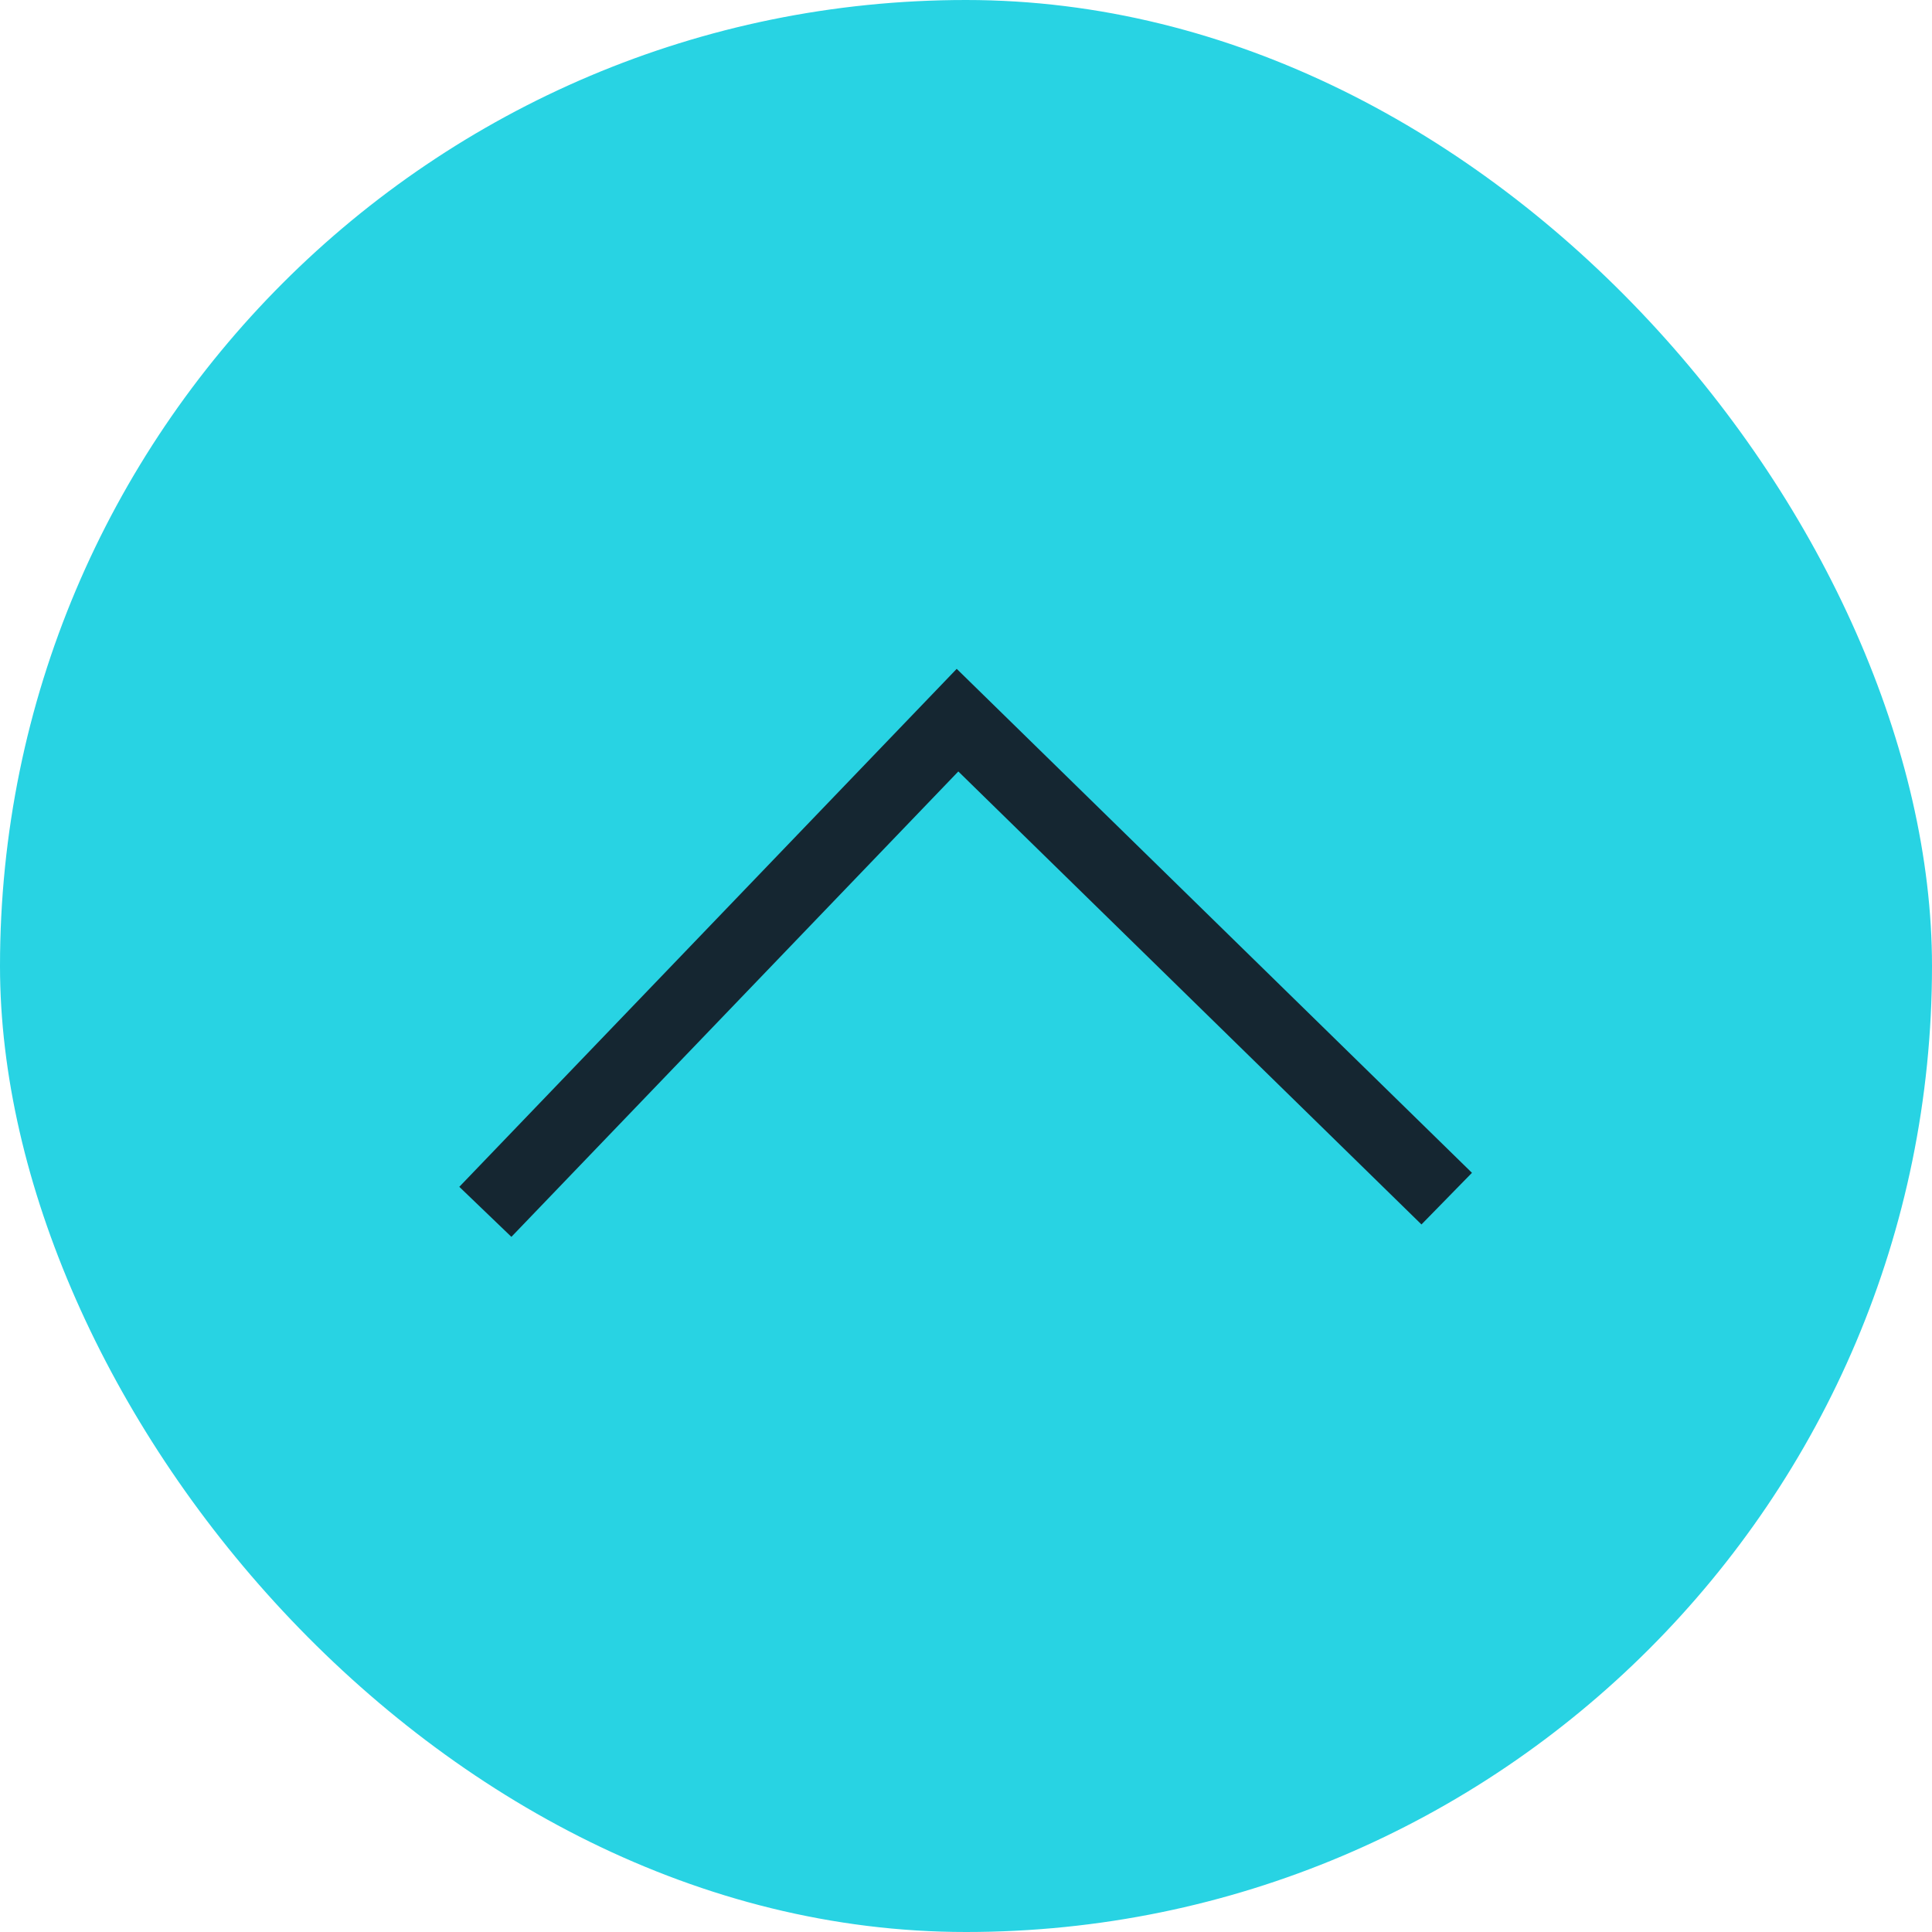
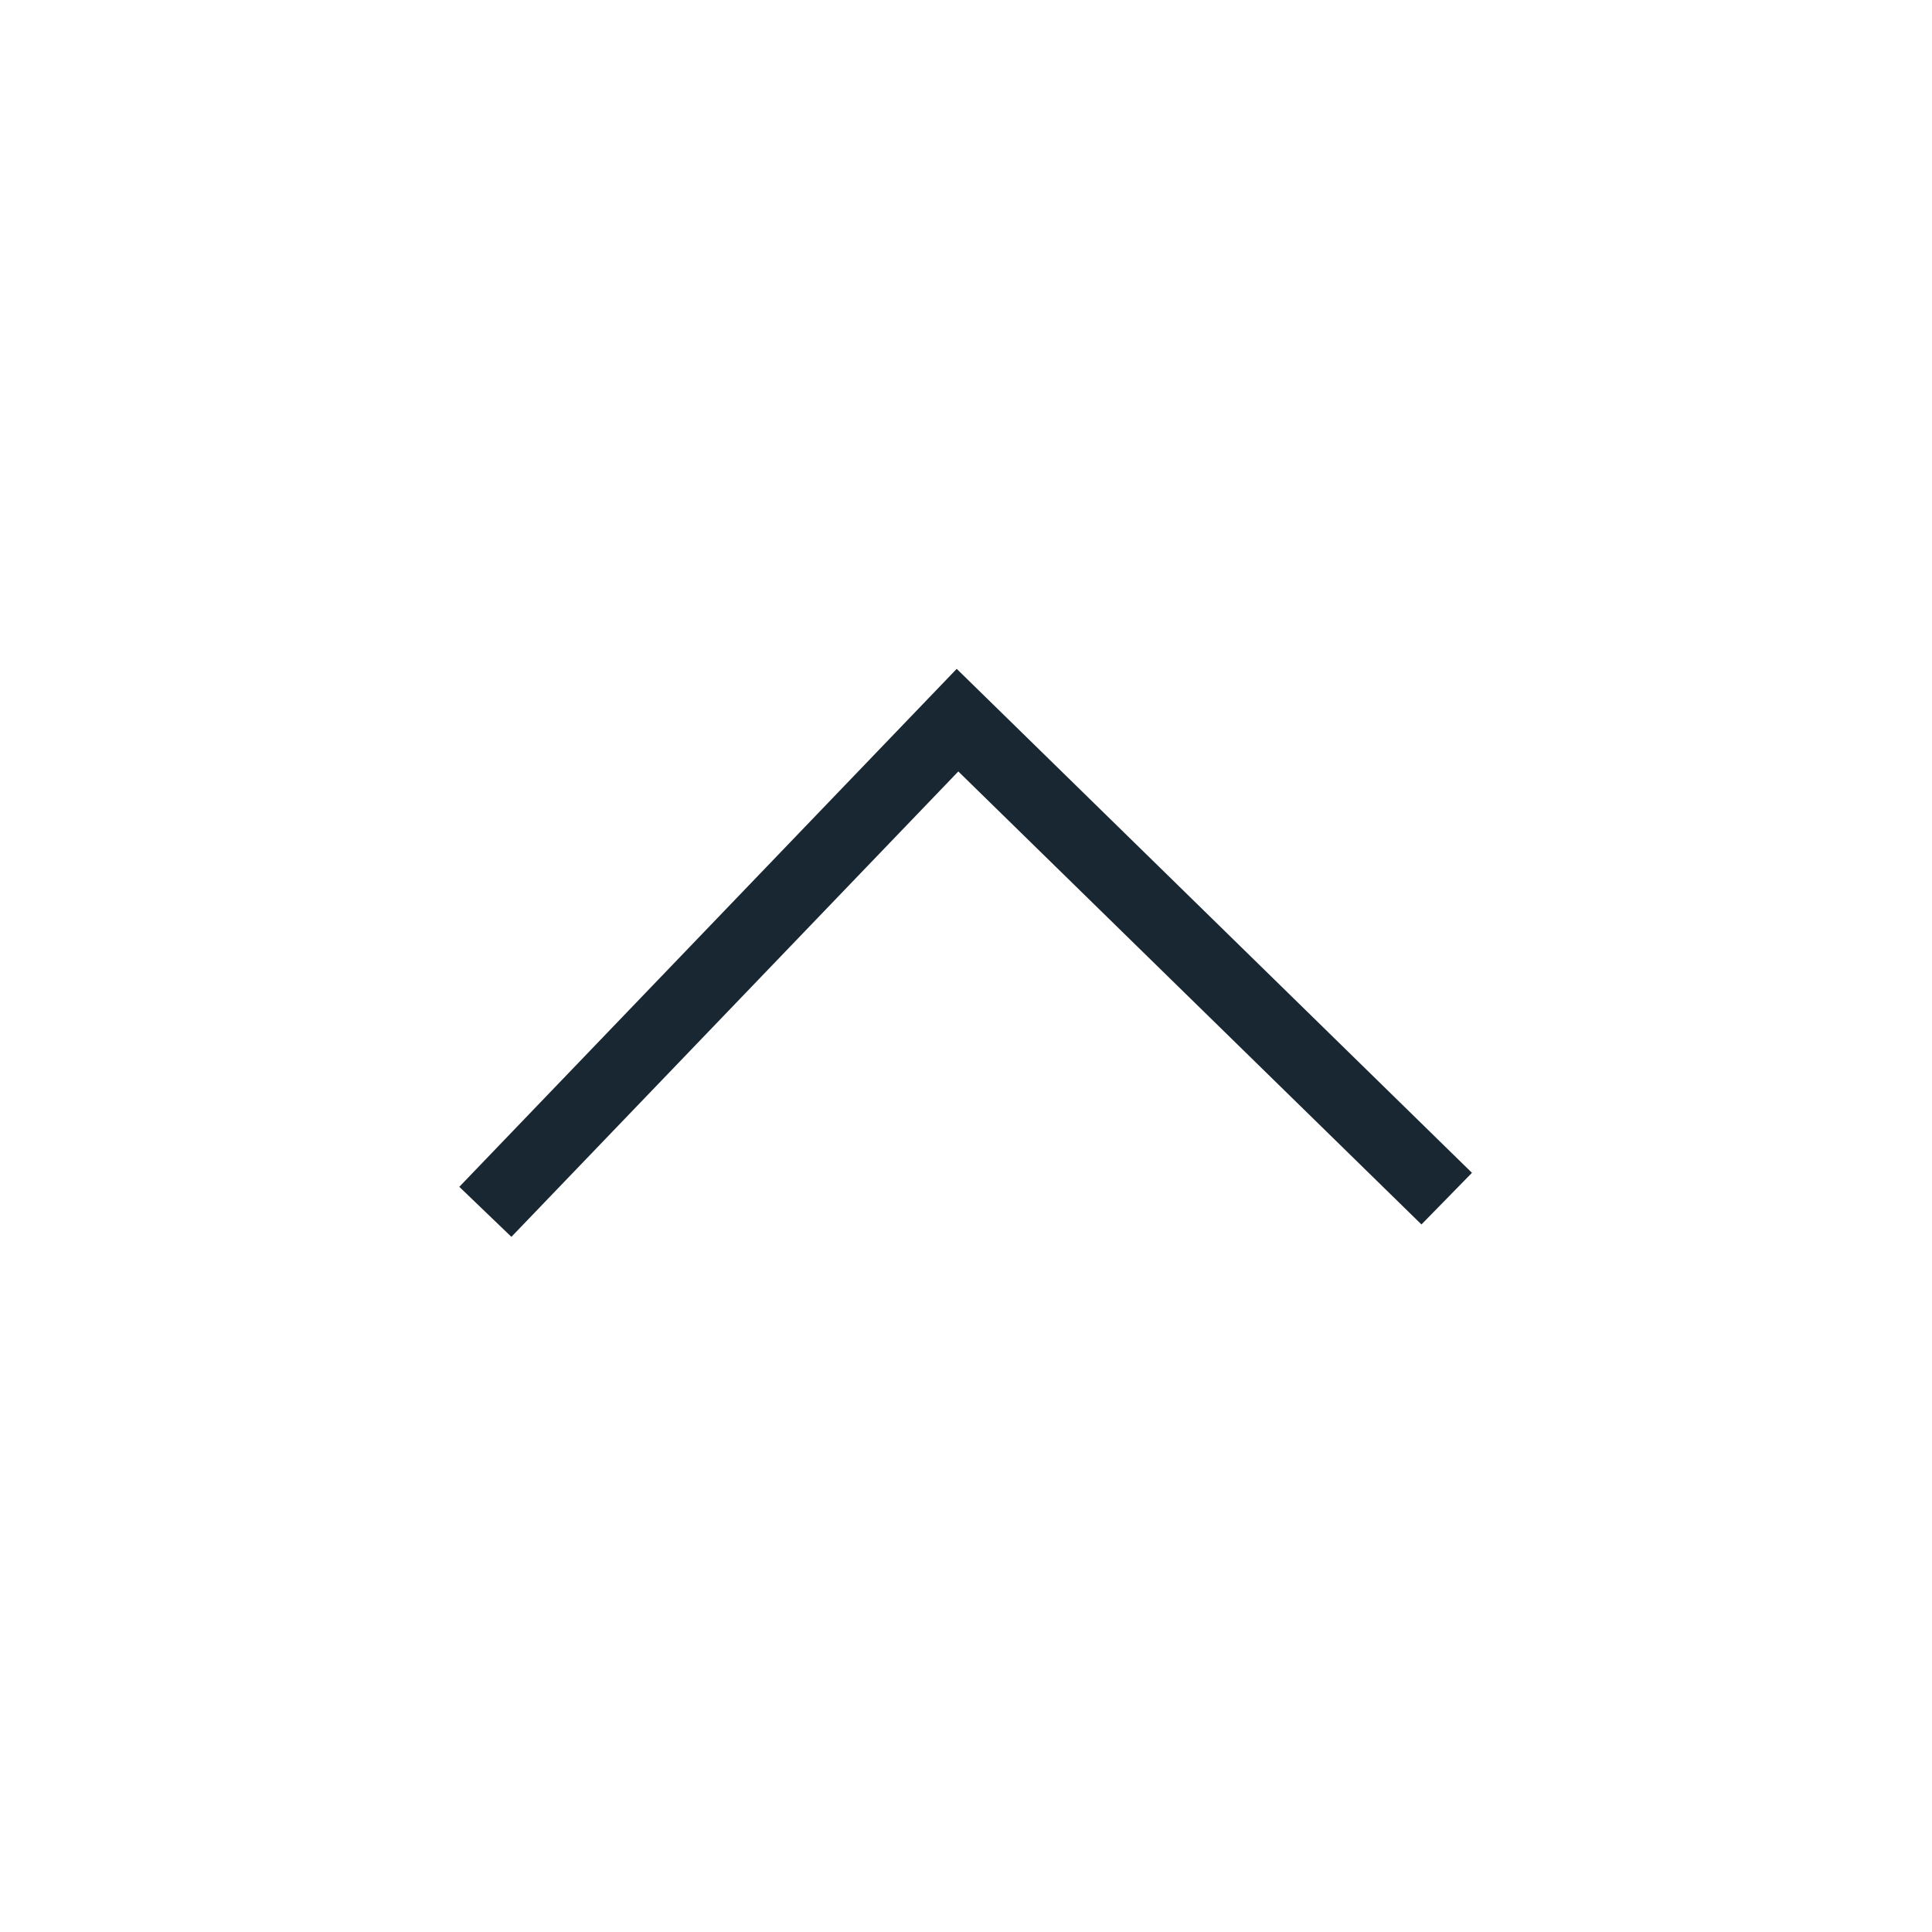
<svg xmlns="http://www.w3.org/2000/svg" width="107" height="107" viewBox="0 0 107 107">
  <g id="Grupo_68" data-name="Grupo 68" transform="translate(-729.5 -91)">
-     <rect id="Retângulo_54" data-name="Retângulo 54" width="107" height="107" rx="53.5" transform="translate(729.5 91)" fill="rgba(36,210,226,0.98)" />
    <path id="Caminho_120" data-name="Caminho 120" d="M4744,156l26.15-27.231,27.093,26.5" transform="translate(-3987.62 2.115)" fill="none" stroke="rgba(21,35,46,0.98)" stroke-width="4" />
  </g>
</svg>